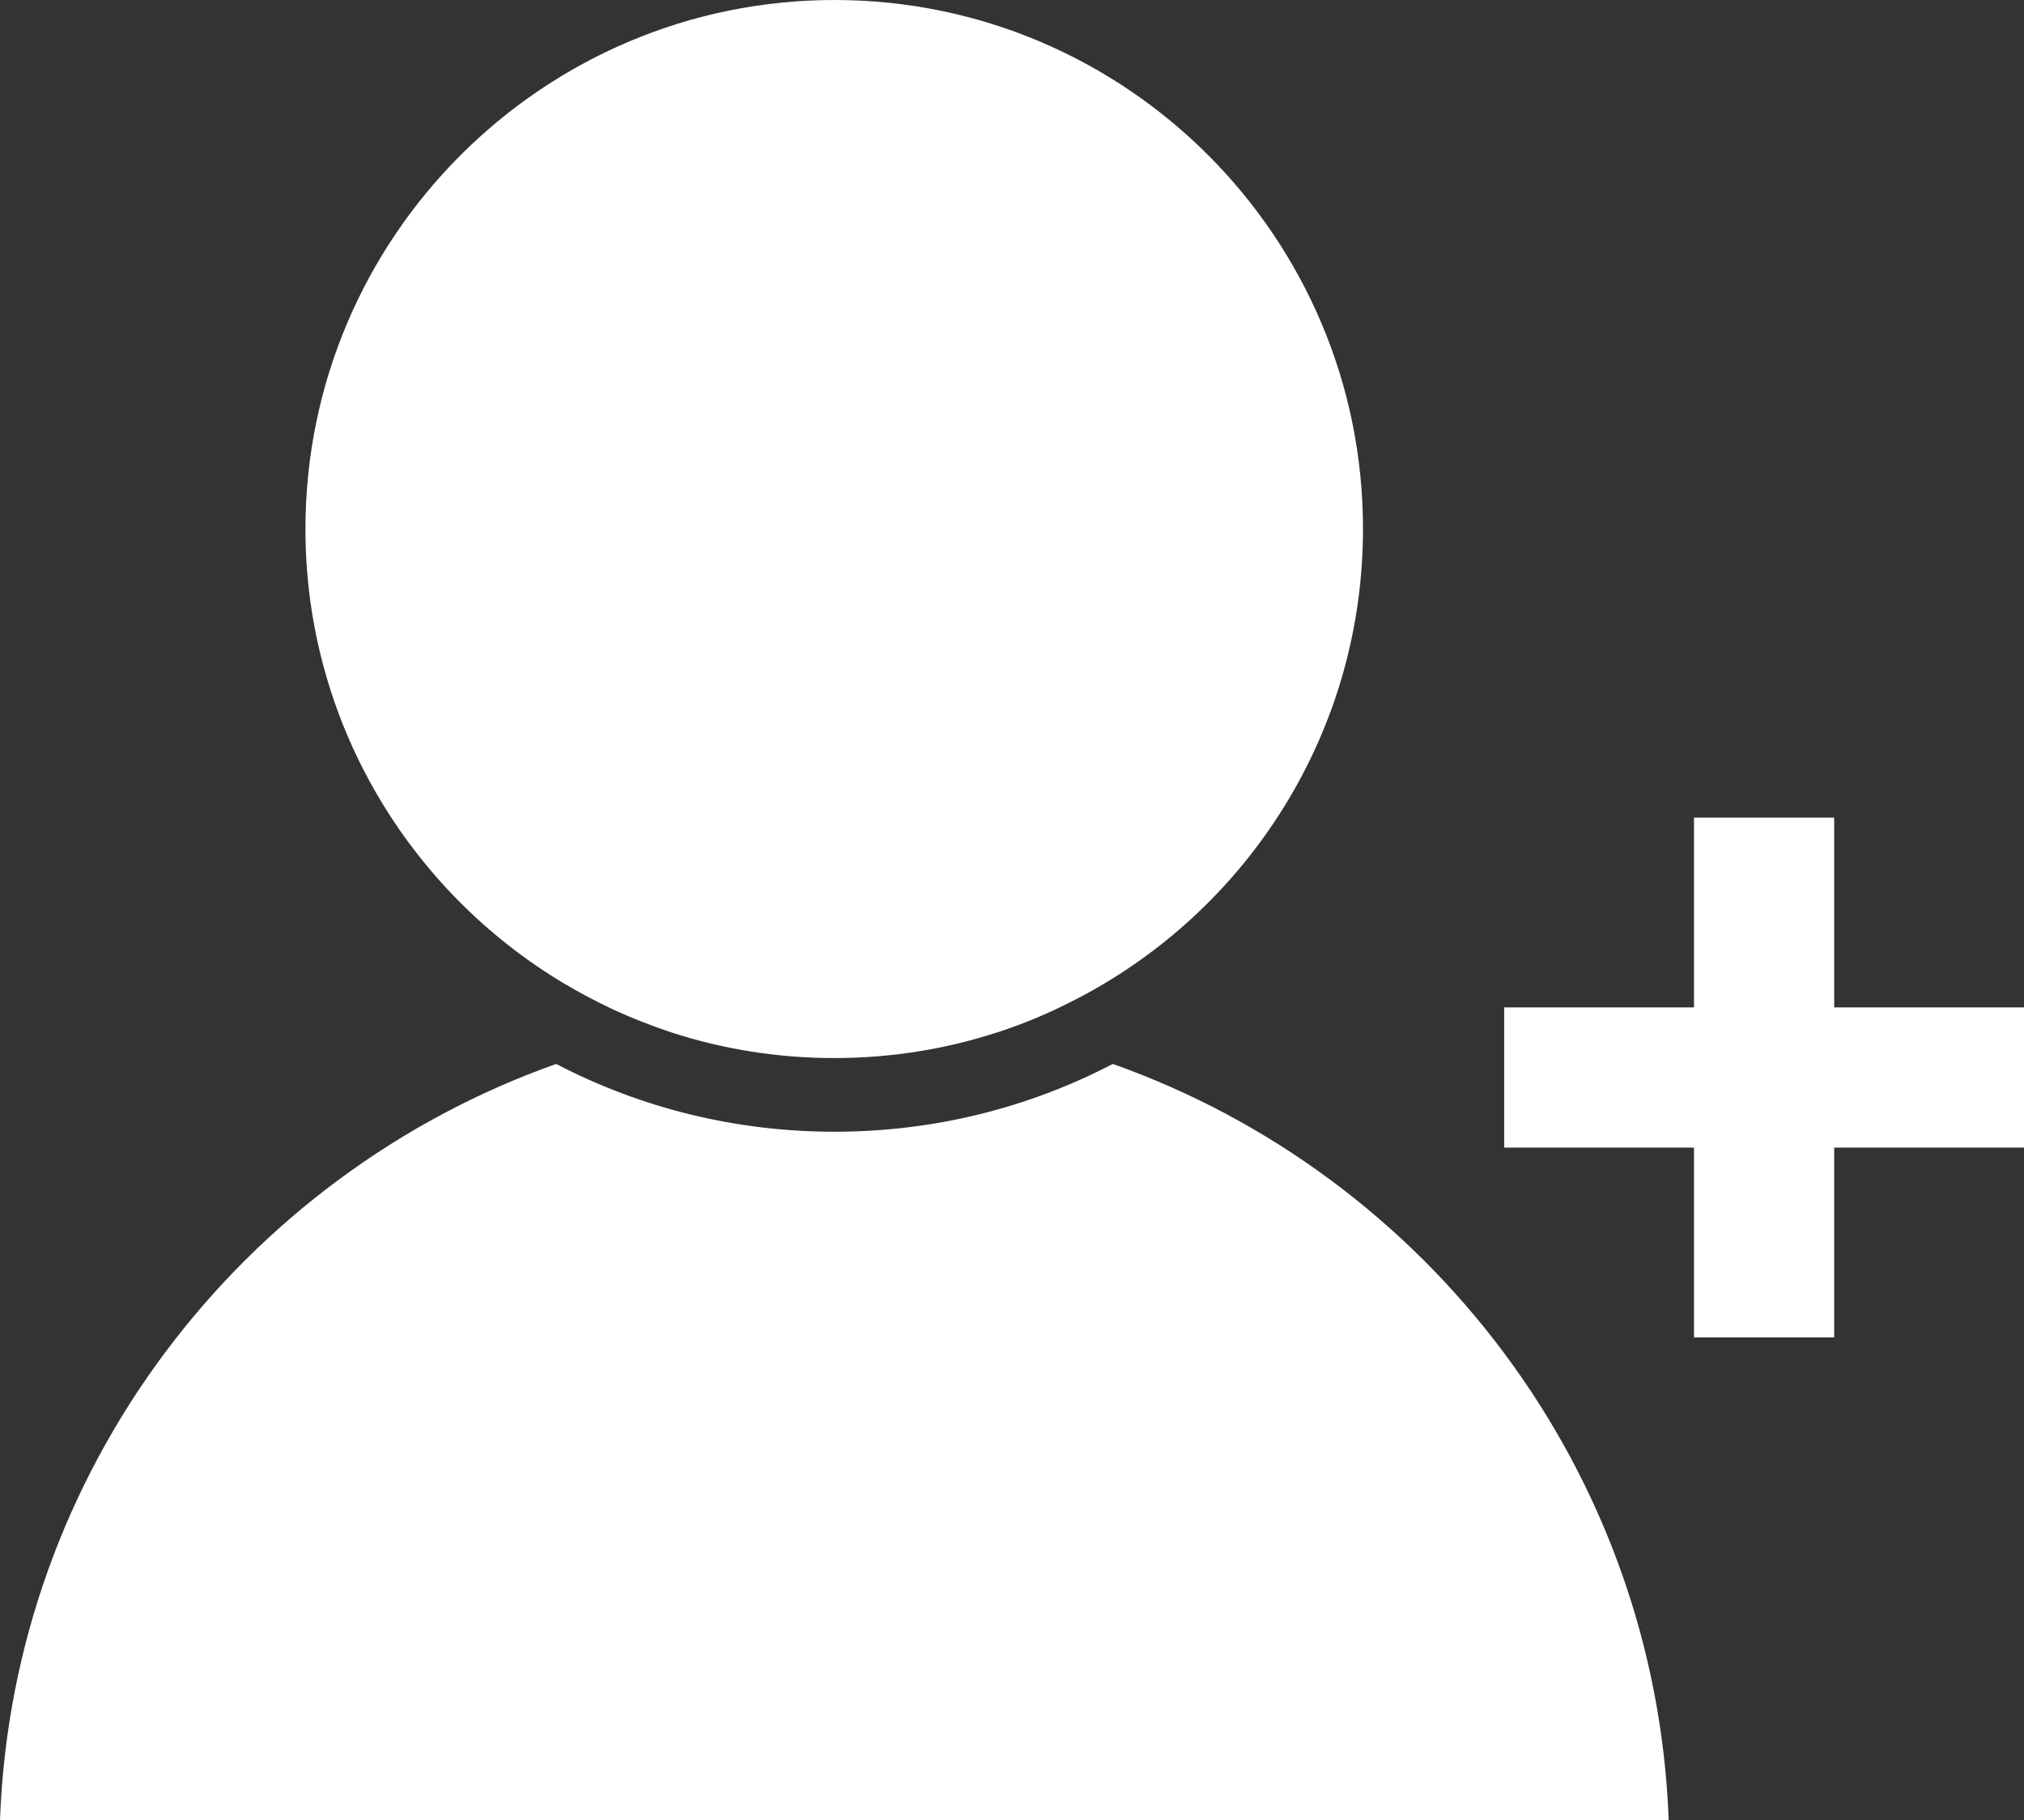
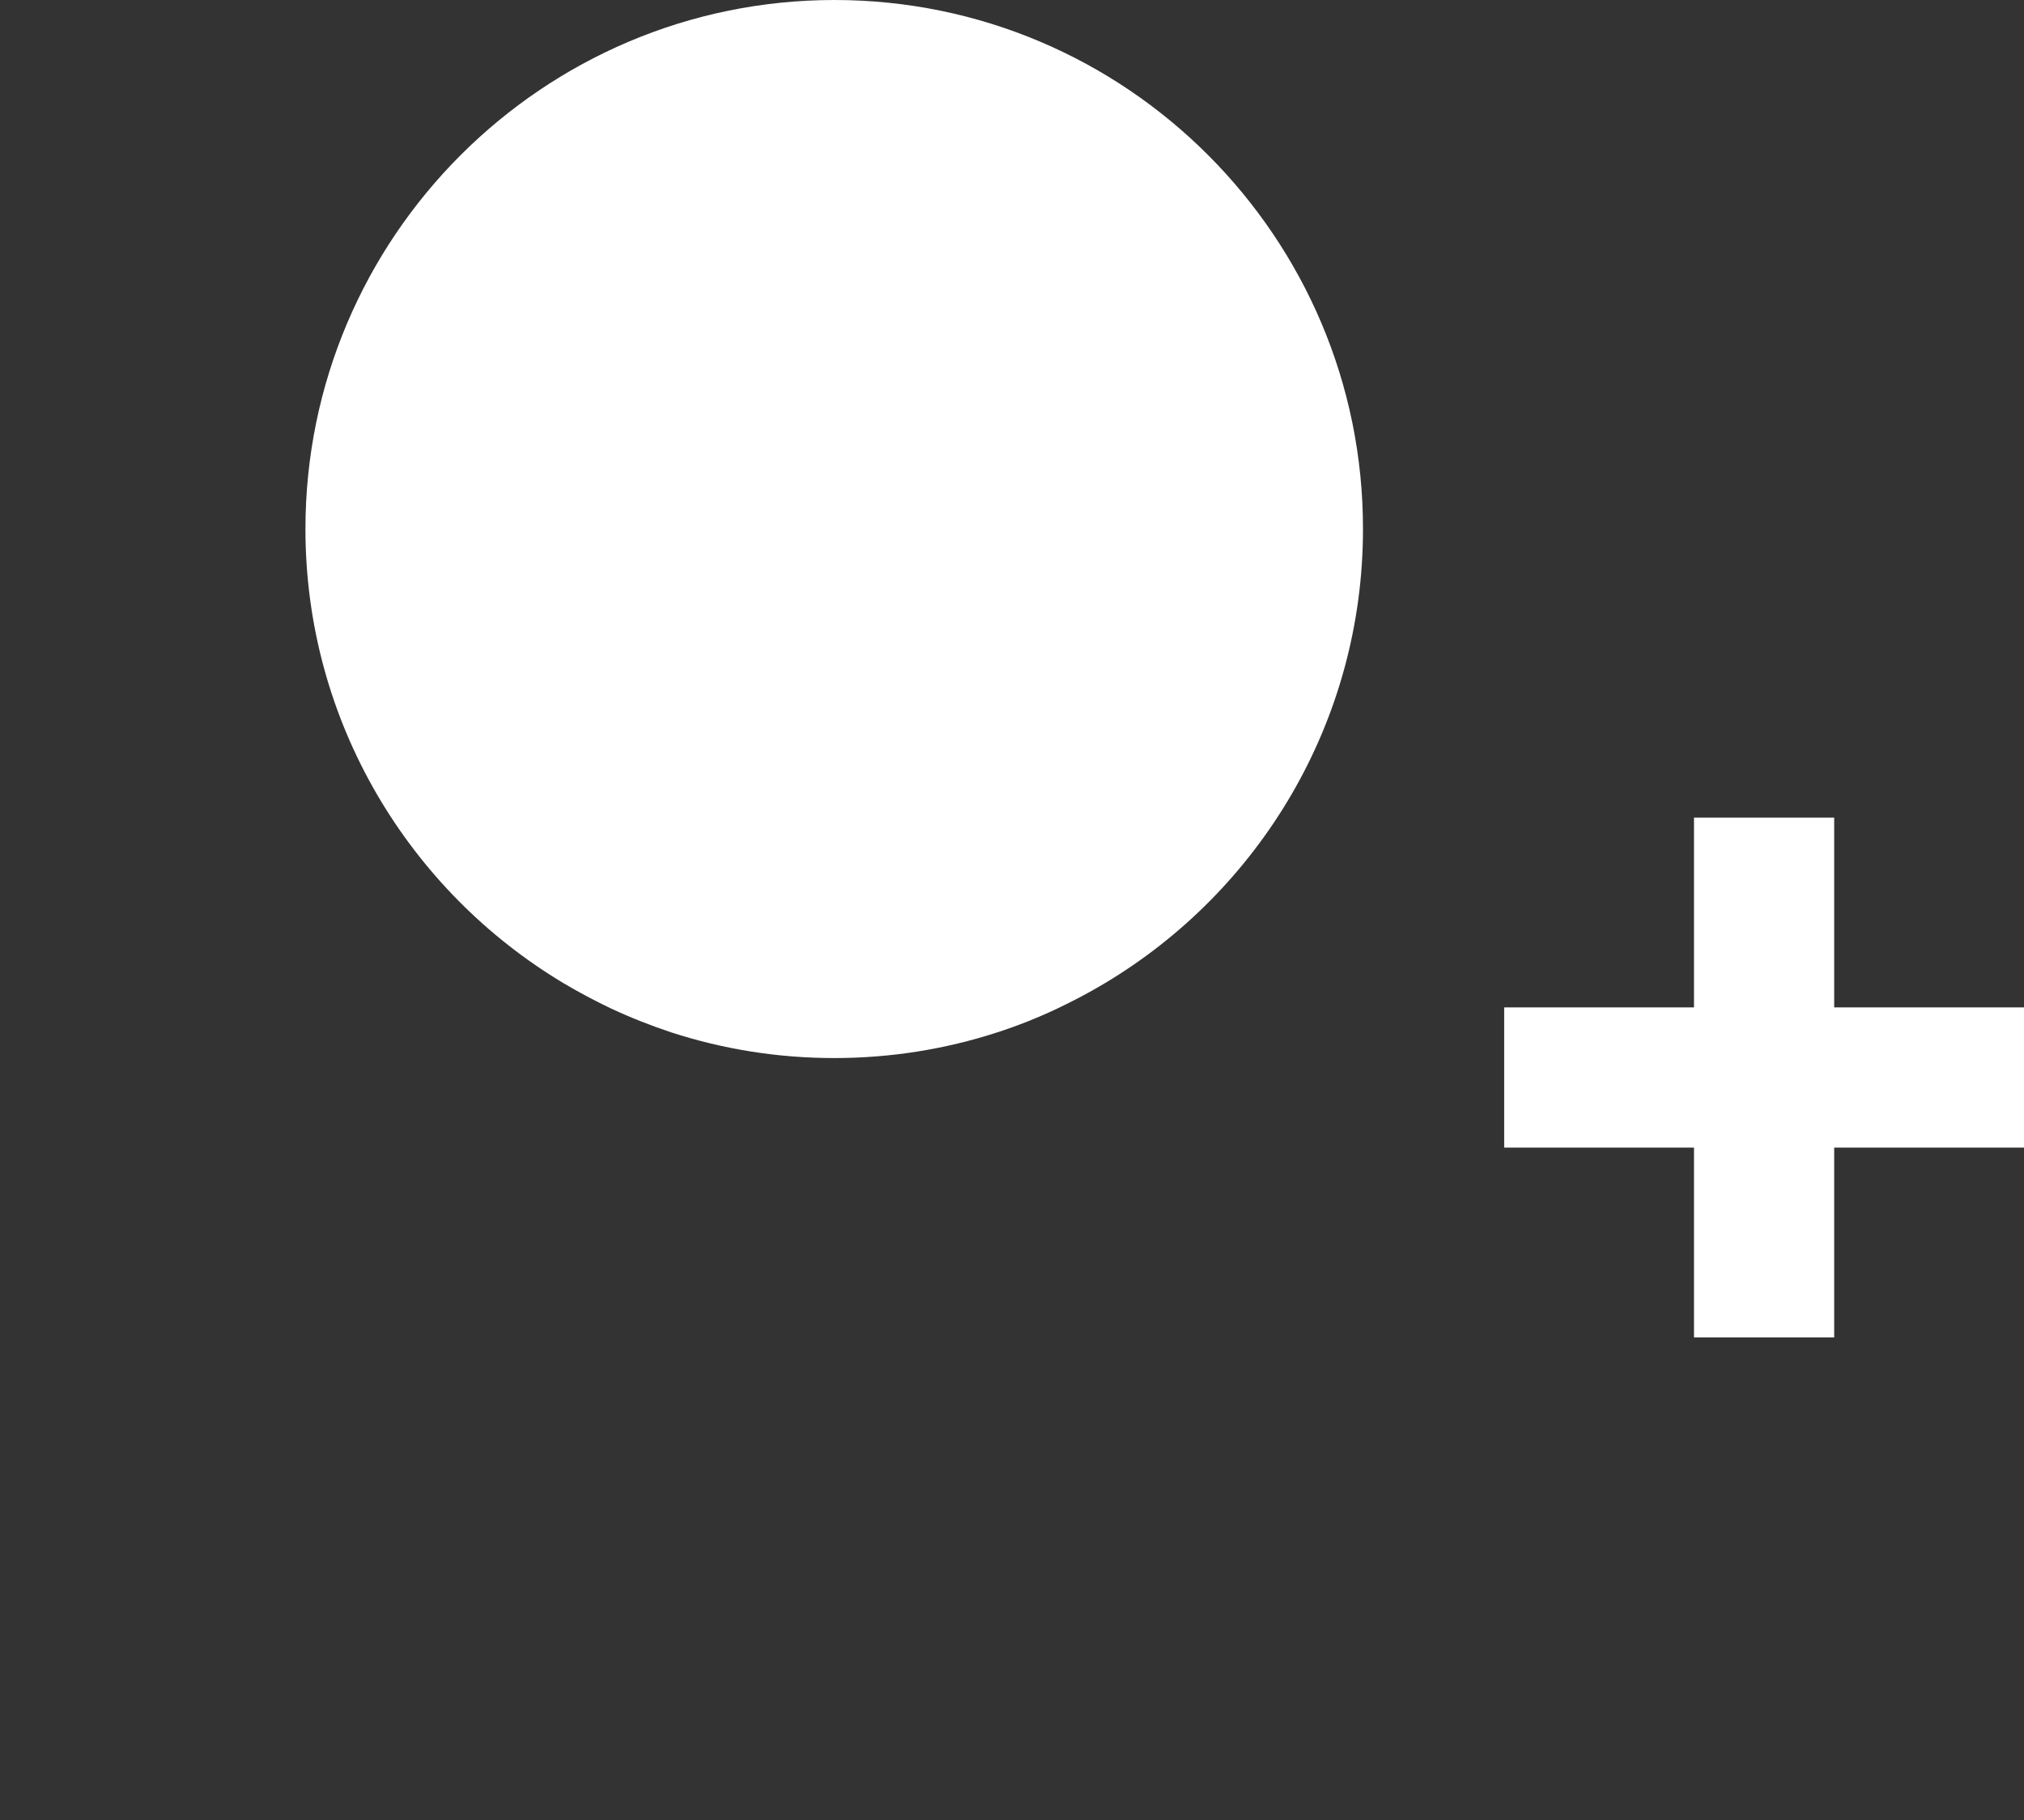
<svg xmlns="http://www.w3.org/2000/svg" fill="#ffffff" height="711.5" preserveAspectRatio="xMidYMid meet" version="1" viewBox="0.0 0.0 791.2 711.5" width="791.2" zoomAndPan="magnify">
  <rect x="0.0" y="0.0" width="791.2" height="711.5" fill="#333333" stroke="none" />
  <g id="change1_1">
-     <path d="M435,415.9c-33.2,17.3-70.3,26.5-108.8,26.5s-75.6-9.2-108.8-26.5C94.4,459.5,5,574.9,0,711.5h652.3 C647.3,574.9,558,459.5,435,415.9z" />
    <path d="M220.4,384.4c5.9,3.5,12.1,6.8,18.4,9.8c7.7,3.6,15.6,6.7,23.7,9.4c20.1,6.5,41.4,10,63.6,10s43.6-3.5,63.6-10 c8.1-2.6,16.1-5.8,23.7-9.4c6.3-3,12.4-6.2,18.4-9.8c60.5-36.1,101-102.2,101-177.6C532.9,92.8,440.2,0,326.2,0 S119.4,92.8,119.4,206.8C119.4,282.2,160,348.3,220.4,384.4z" />
    <path d="M717 393.8L717 319.6 662.2 319.6 662.2 393.8 588 393.8 588 448.6 662.2 448.6 662.2 522.8 717 522.8 717 448.6 791.2 448.6 791.2 393.8z" />
  </g>
</svg>